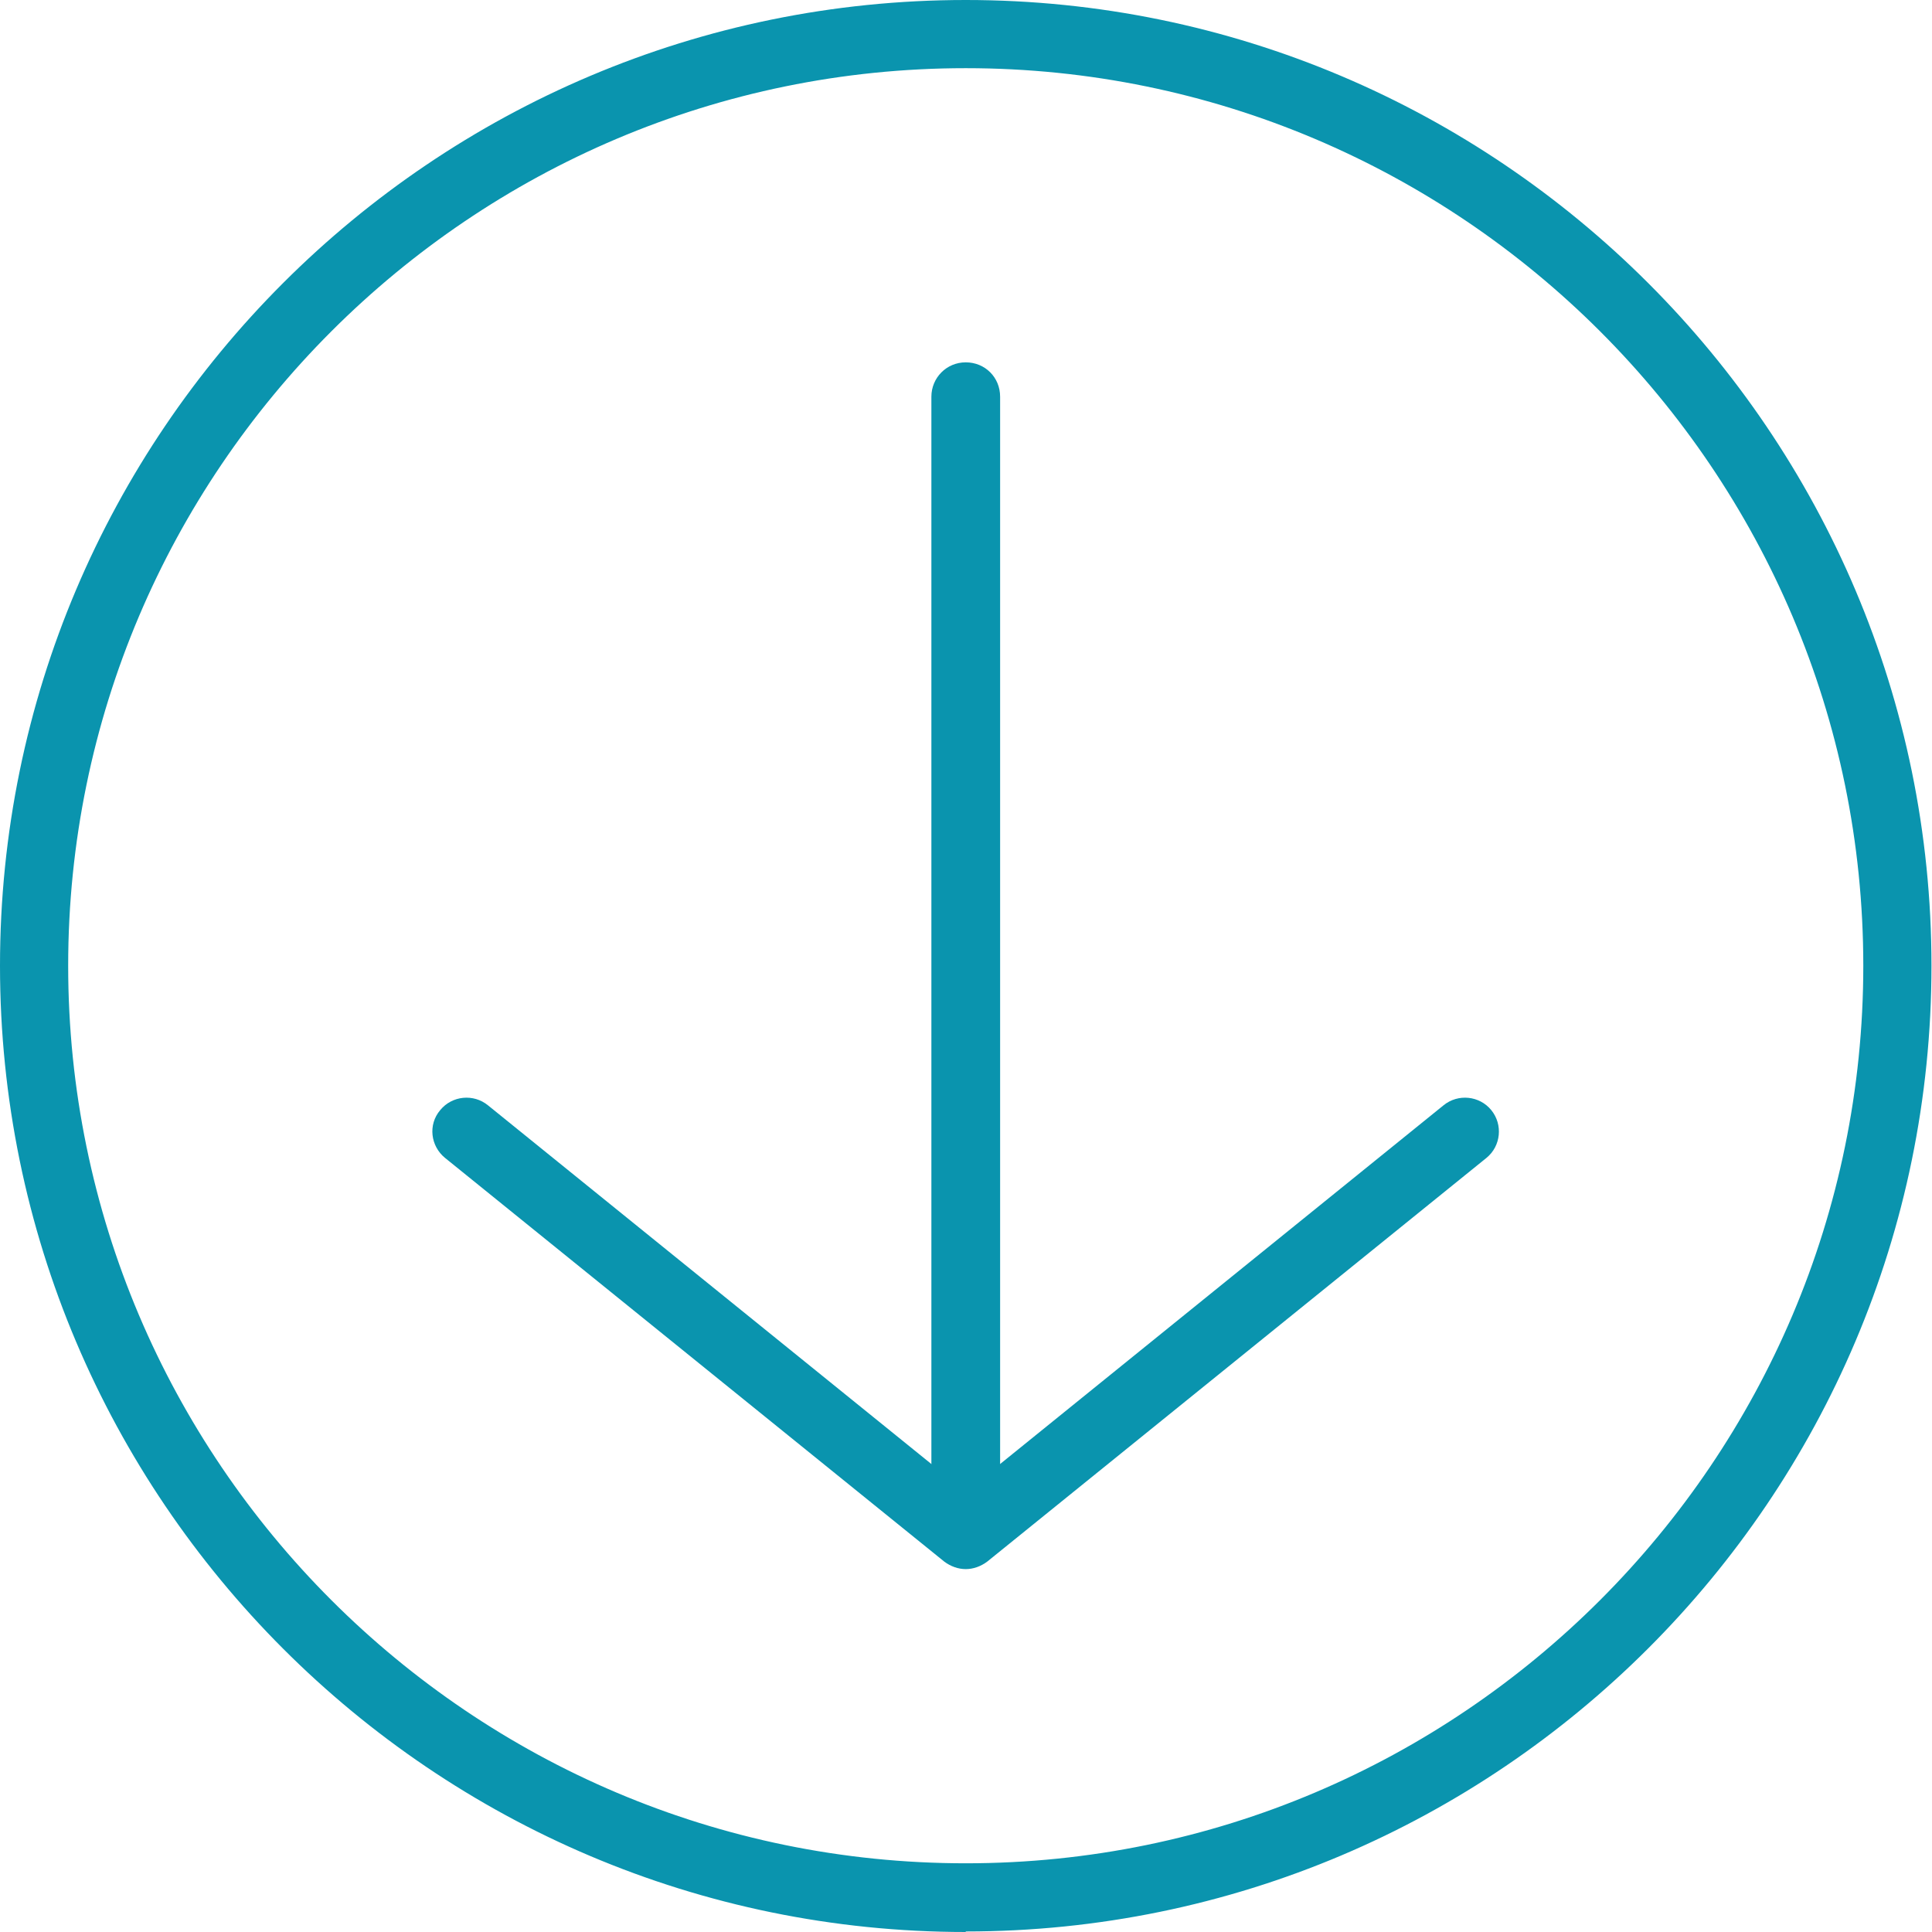
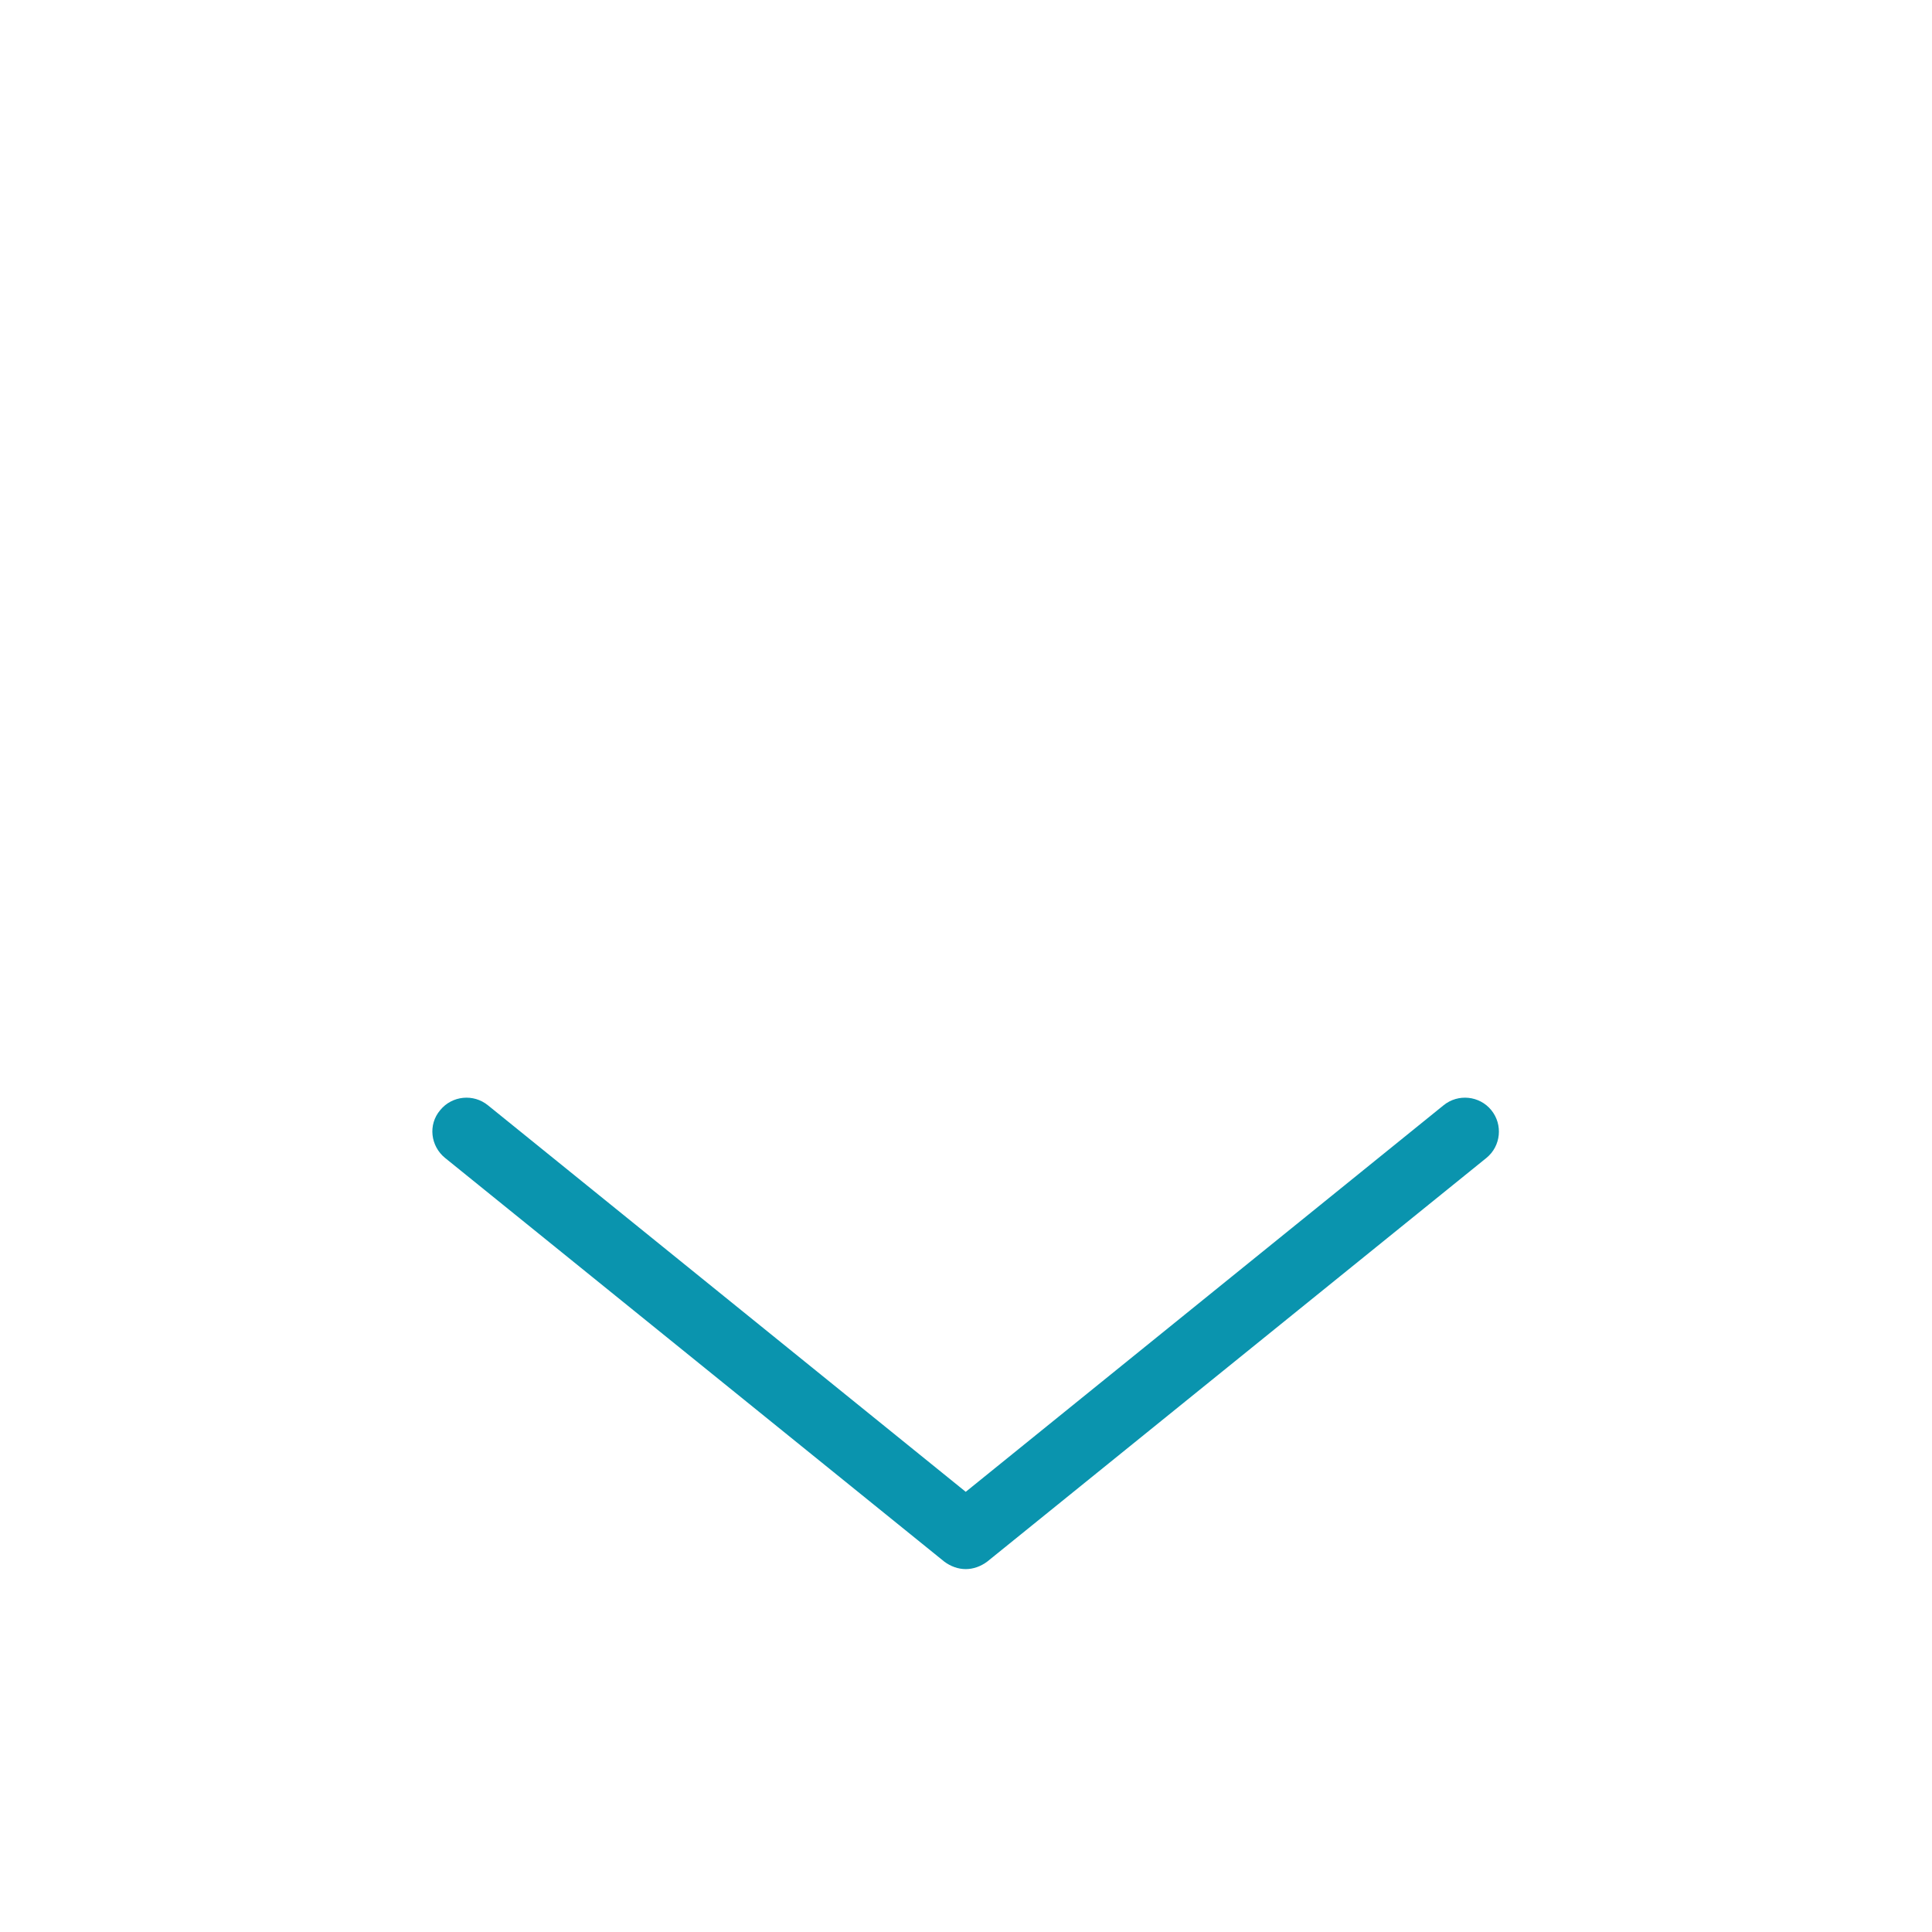
<svg xmlns="http://www.w3.org/2000/svg" width="73" height="73" viewBox="0 0 73 73" fill="none">
  <path d="M36.49 59.288C36.206 59.288 35.922 59.187 35.679 59.005L16.815 43.751C16.268 43.305 16.166 42.494 16.633 41.946C17.079 41.398 17.89 41.317 18.438 41.764L36.49 56.368L54.543 41.764C55.09 41.317 55.902 41.398 56.348 41.946C56.794 42.494 56.713 43.305 56.165 43.751L37.302 59.005C37.058 59.187 36.774 59.288 36.49 59.288Z" fill="#0A94AE" />
-   <path d="M36.49 57.848C35.781 57.848 35.192 57.28 35.192 56.55V14.989C35.192 14.279 35.76 13.691 36.49 13.691C37.221 13.691 37.789 14.259 37.789 14.989V56.57C37.789 57.28 37.221 57.868 36.49 57.868V57.848Z" fill="#0A94AE" />
-   <path d="M36.49 73C16.369 73 0 56.631 0 36.49C0 16.348 16.369 0 36.49 0C56.611 0 72.98 16.369 72.98 36.49C72.98 56.611 56.611 72.98 36.49 72.98V73ZM36.49 2.576C17.788 2.576 2.576 17.788 2.576 36.49C2.576 55.191 17.788 70.404 36.49 70.404C55.191 70.404 70.404 55.191 70.404 36.49C70.404 17.788 55.191 2.576 36.49 2.576Z" fill="#0A94AE" />
</svg>